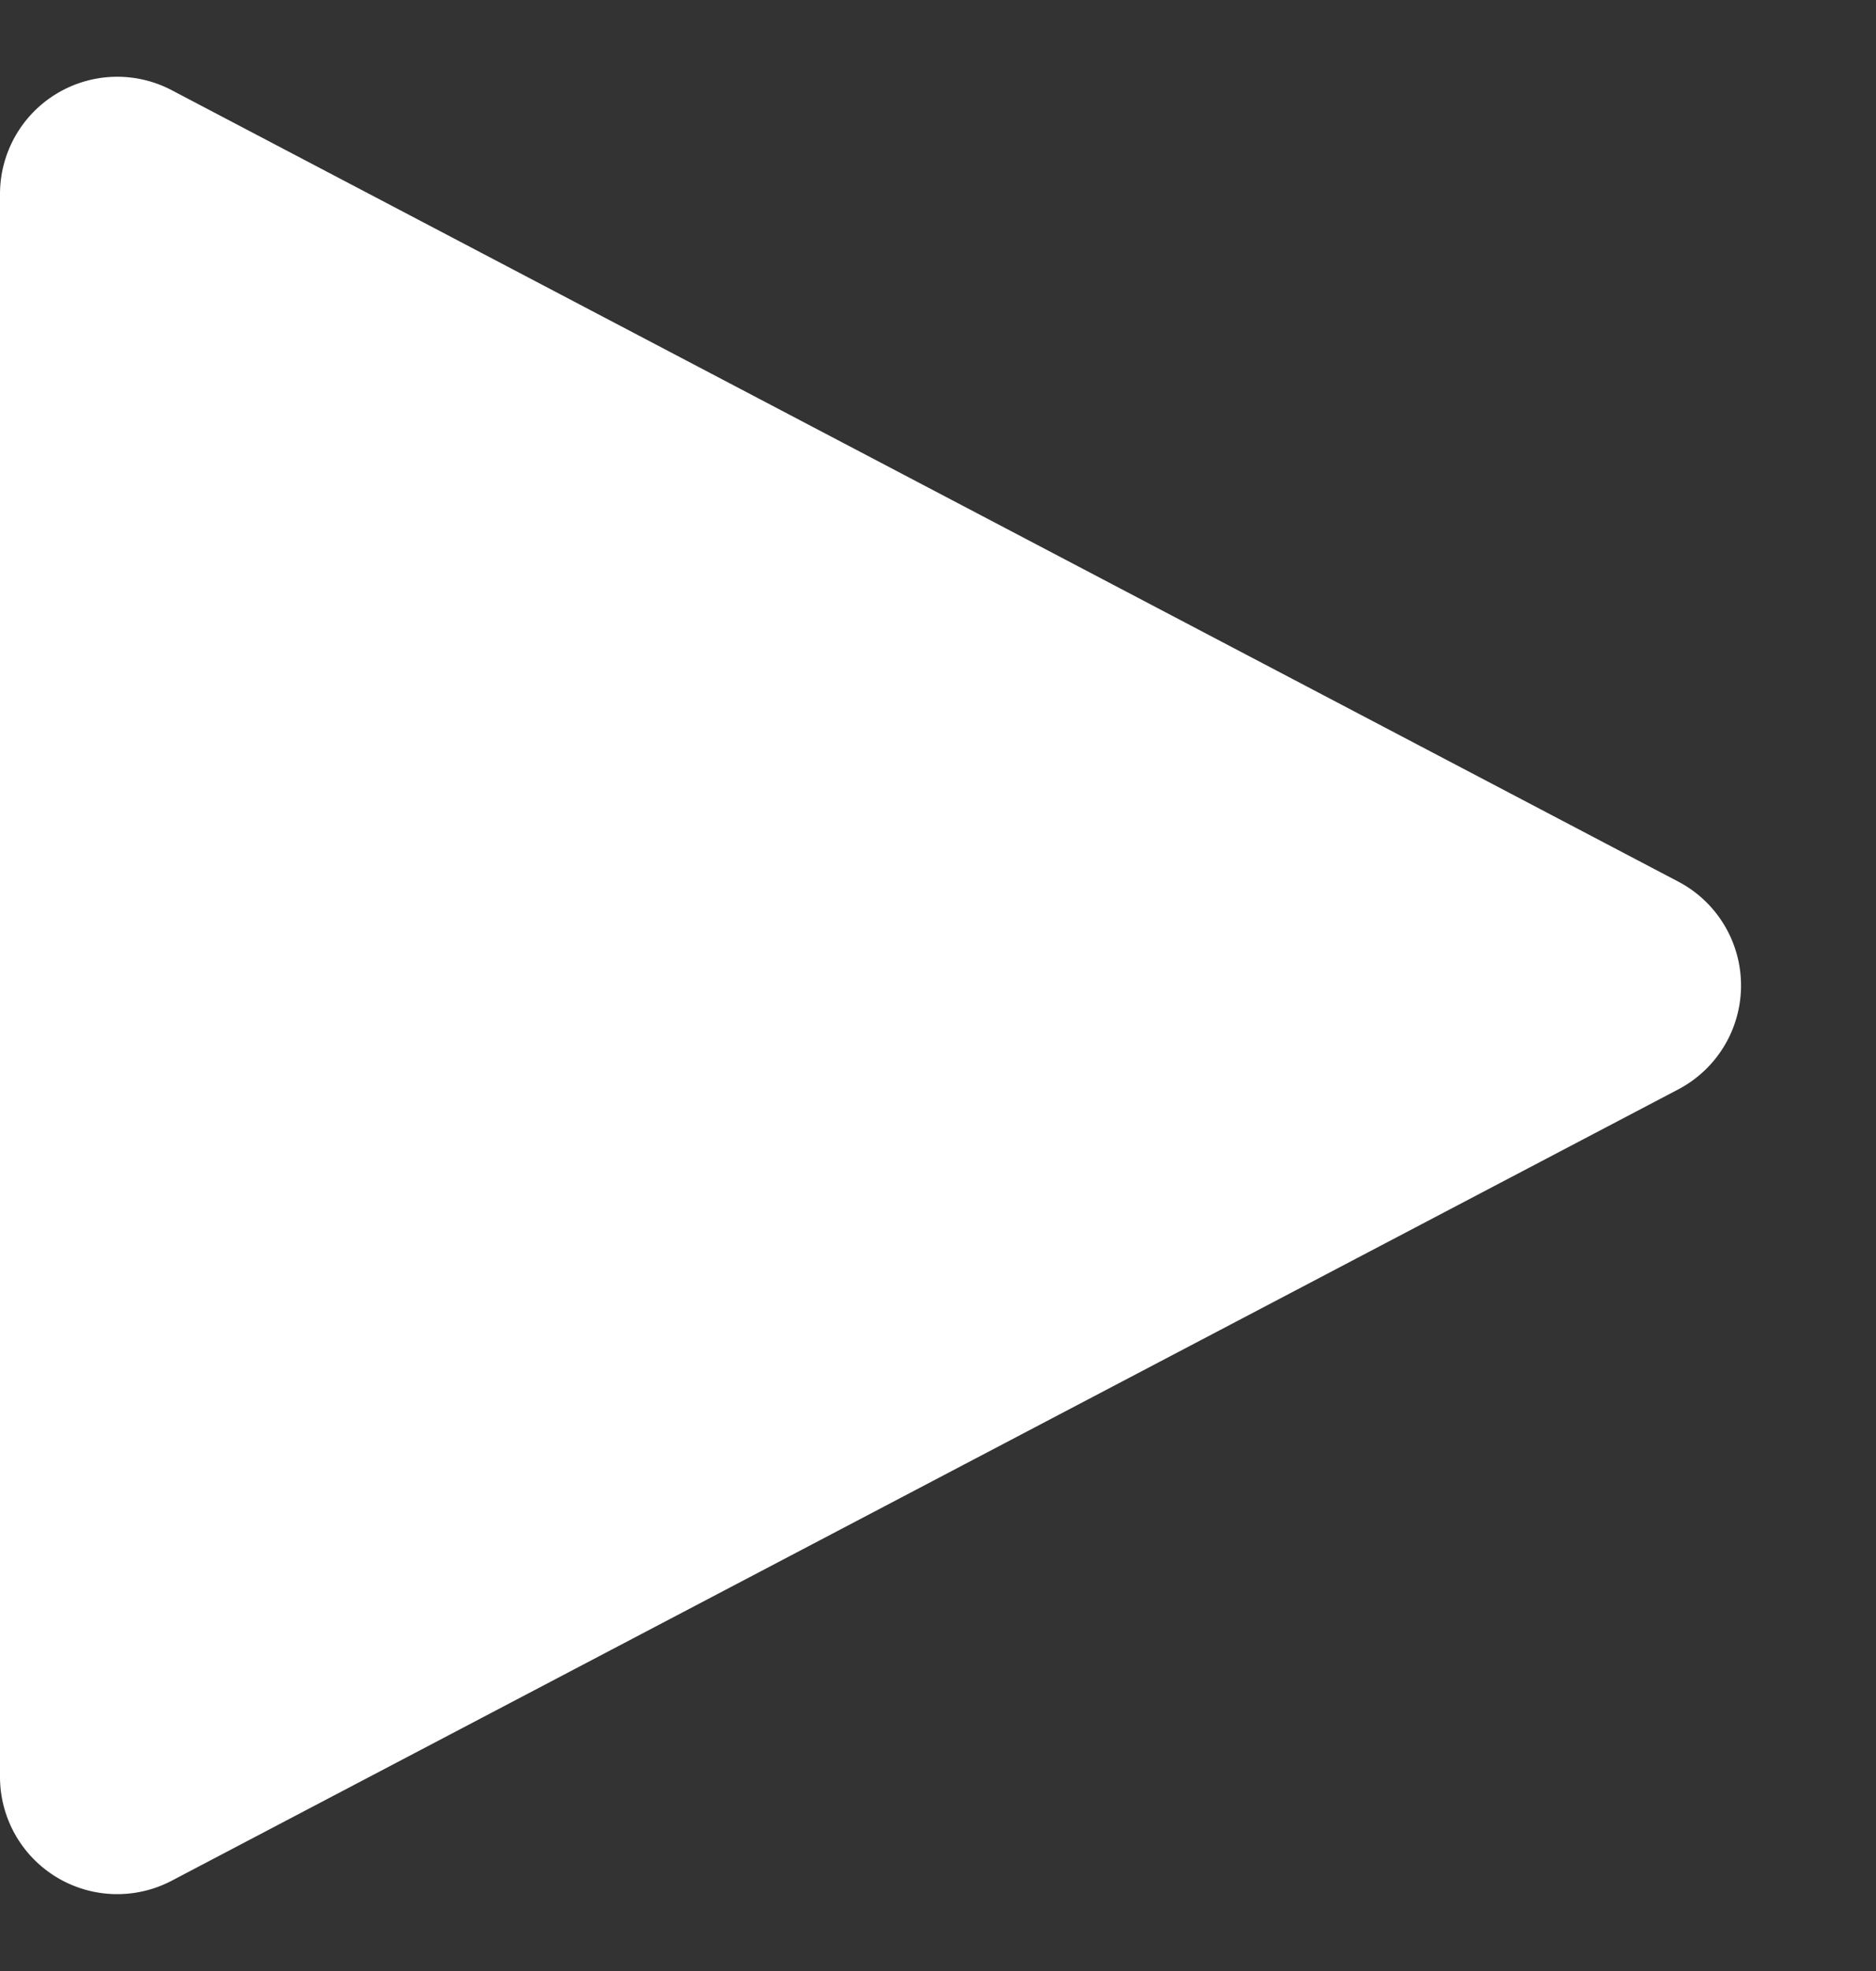
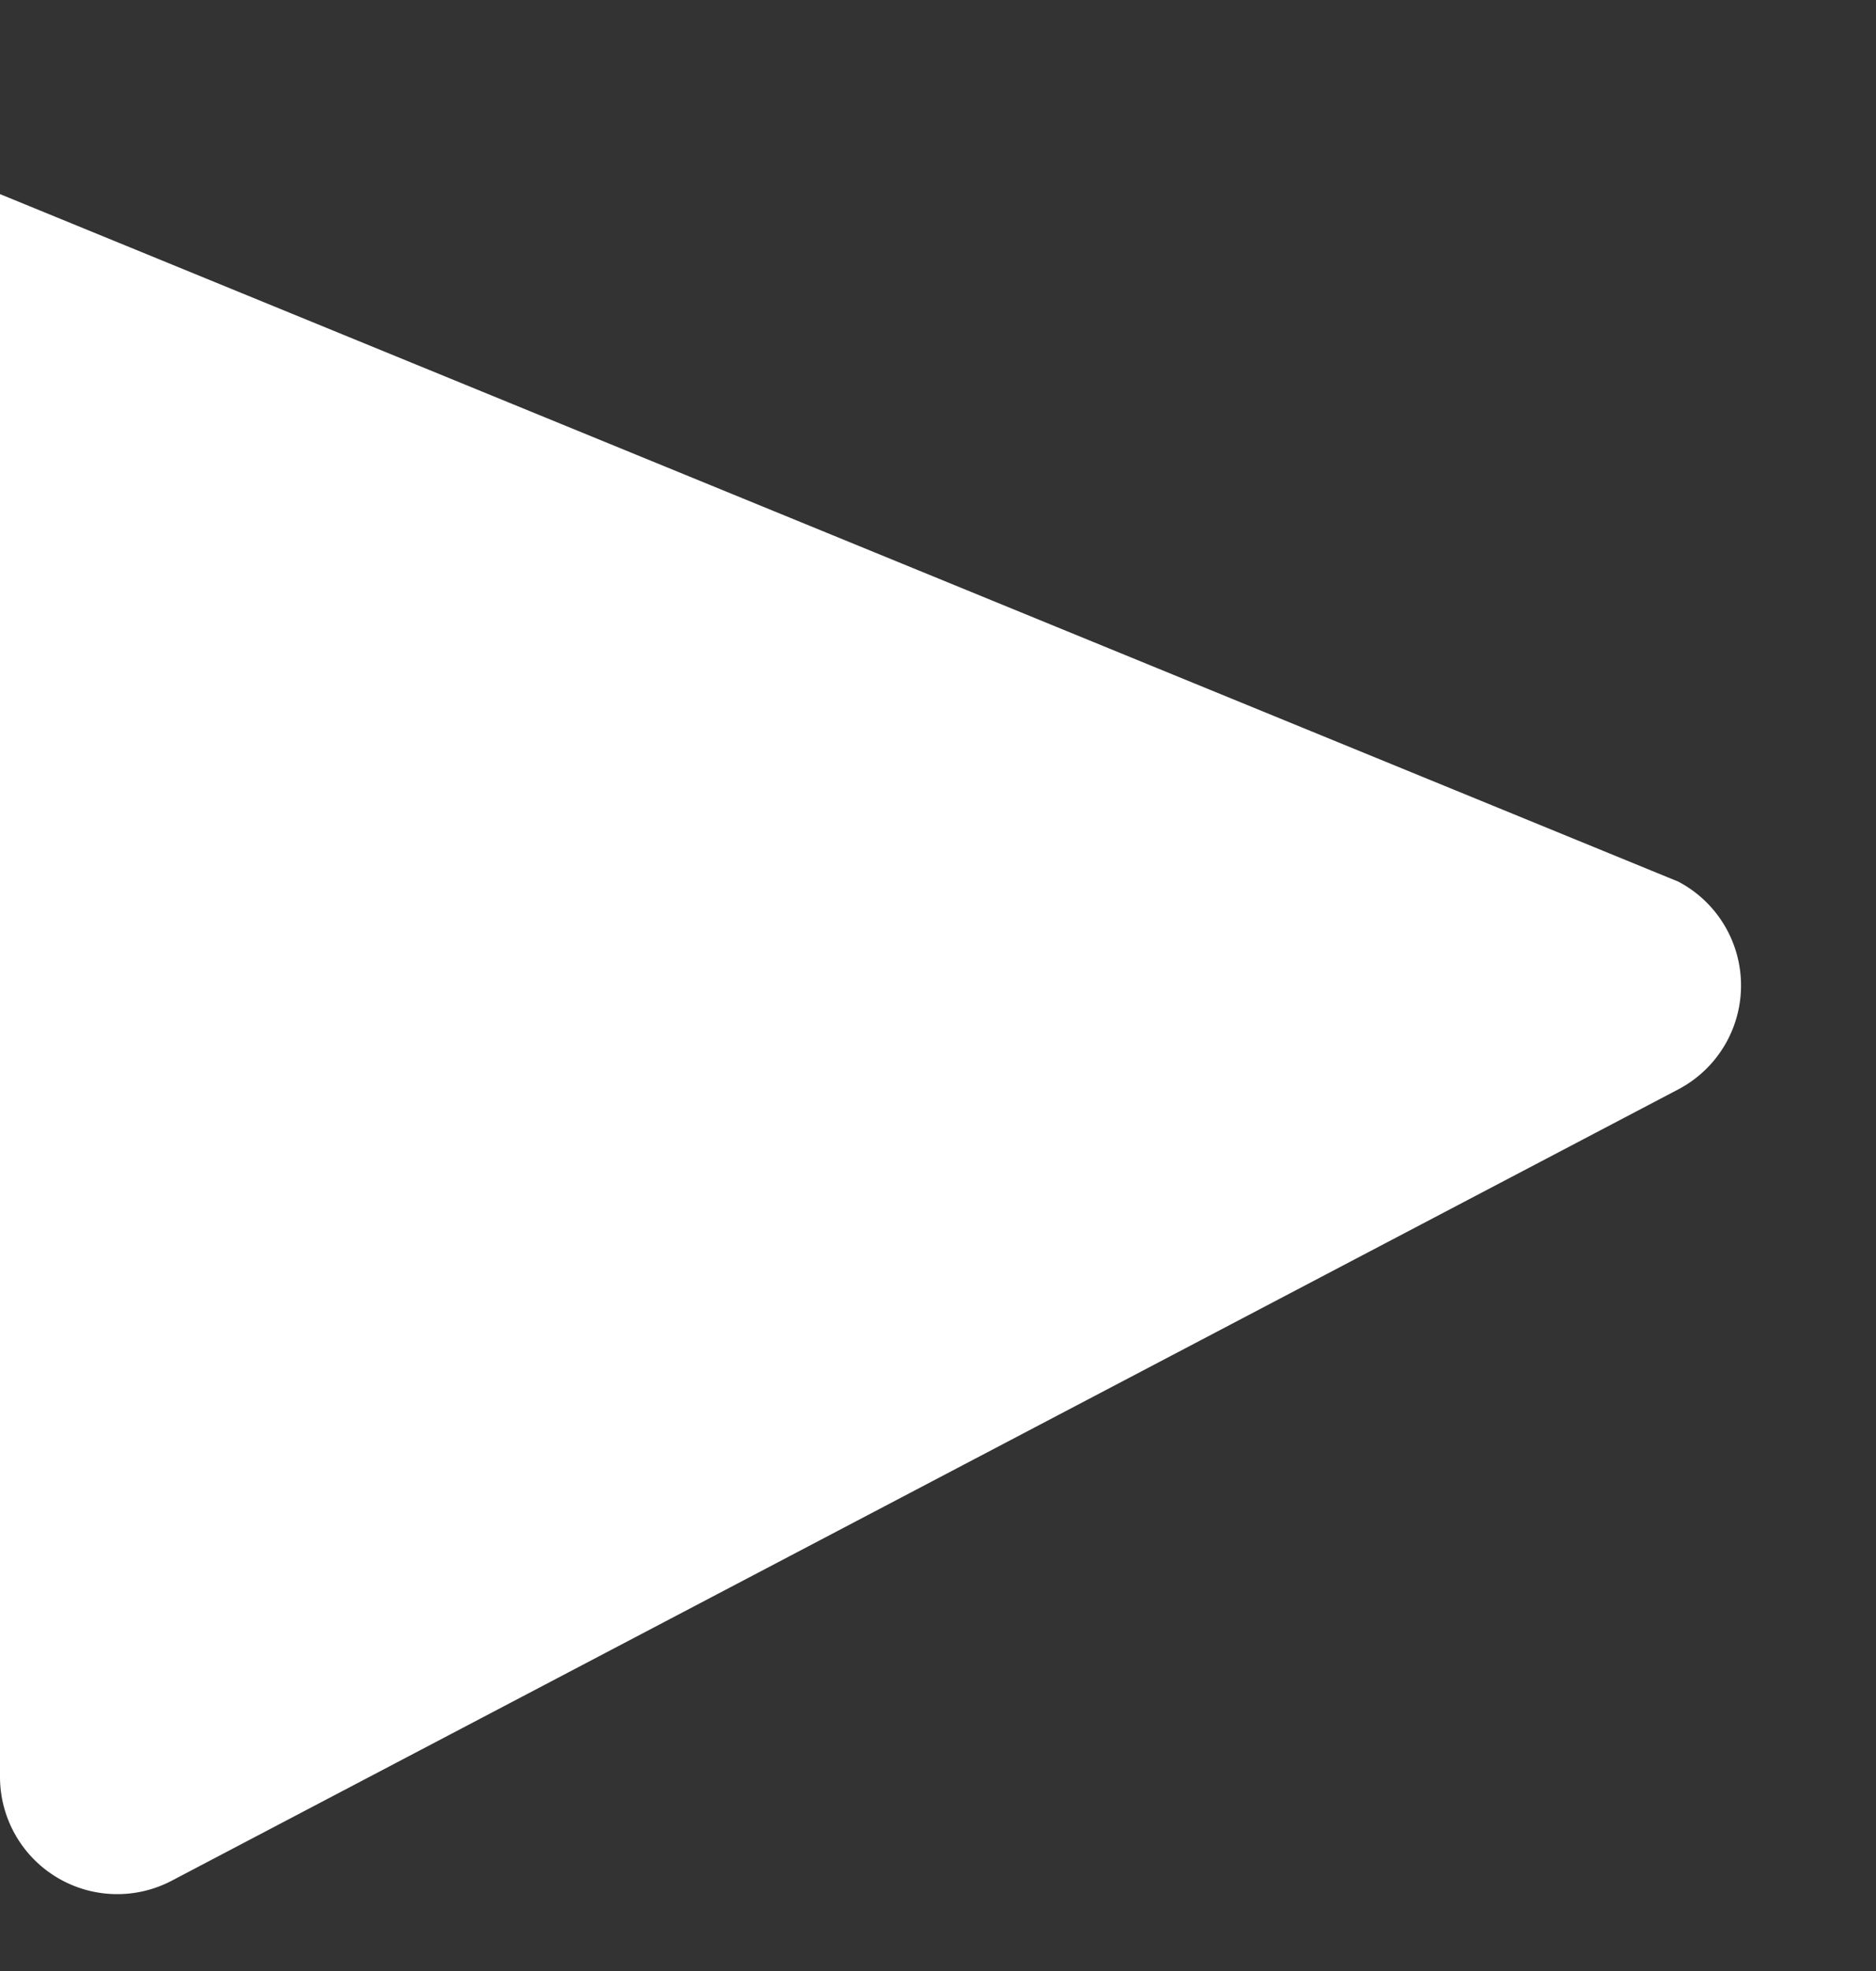
<svg xmlns="http://www.w3.org/2000/svg" width="32" height="33.6" viewBox="0 0 32 33.6">
  <rect x="0" y="0" width="32" height="33.6" fill="#333333" stroke="none" />
-   <path id="多角形_8" data-name="多角形 8" d="M15.029,3.373a2,2,0,0,1,3.542,0l13.491,25.7A2,2,0,0,1,30.291,32H3.309a2,2,0,0,1-1.771-2.93Z" transform="translate(32) rotate(90)" fill="#fff" />
+   <path id="多角形_8" data-name="多角形 8" d="M15.029,3.373a2,2,0,0,1,3.542,0l13.491,25.7A2,2,0,0,1,30.291,32H3.309Z" transform="translate(32) rotate(90)" fill="#fff" />
</svg>